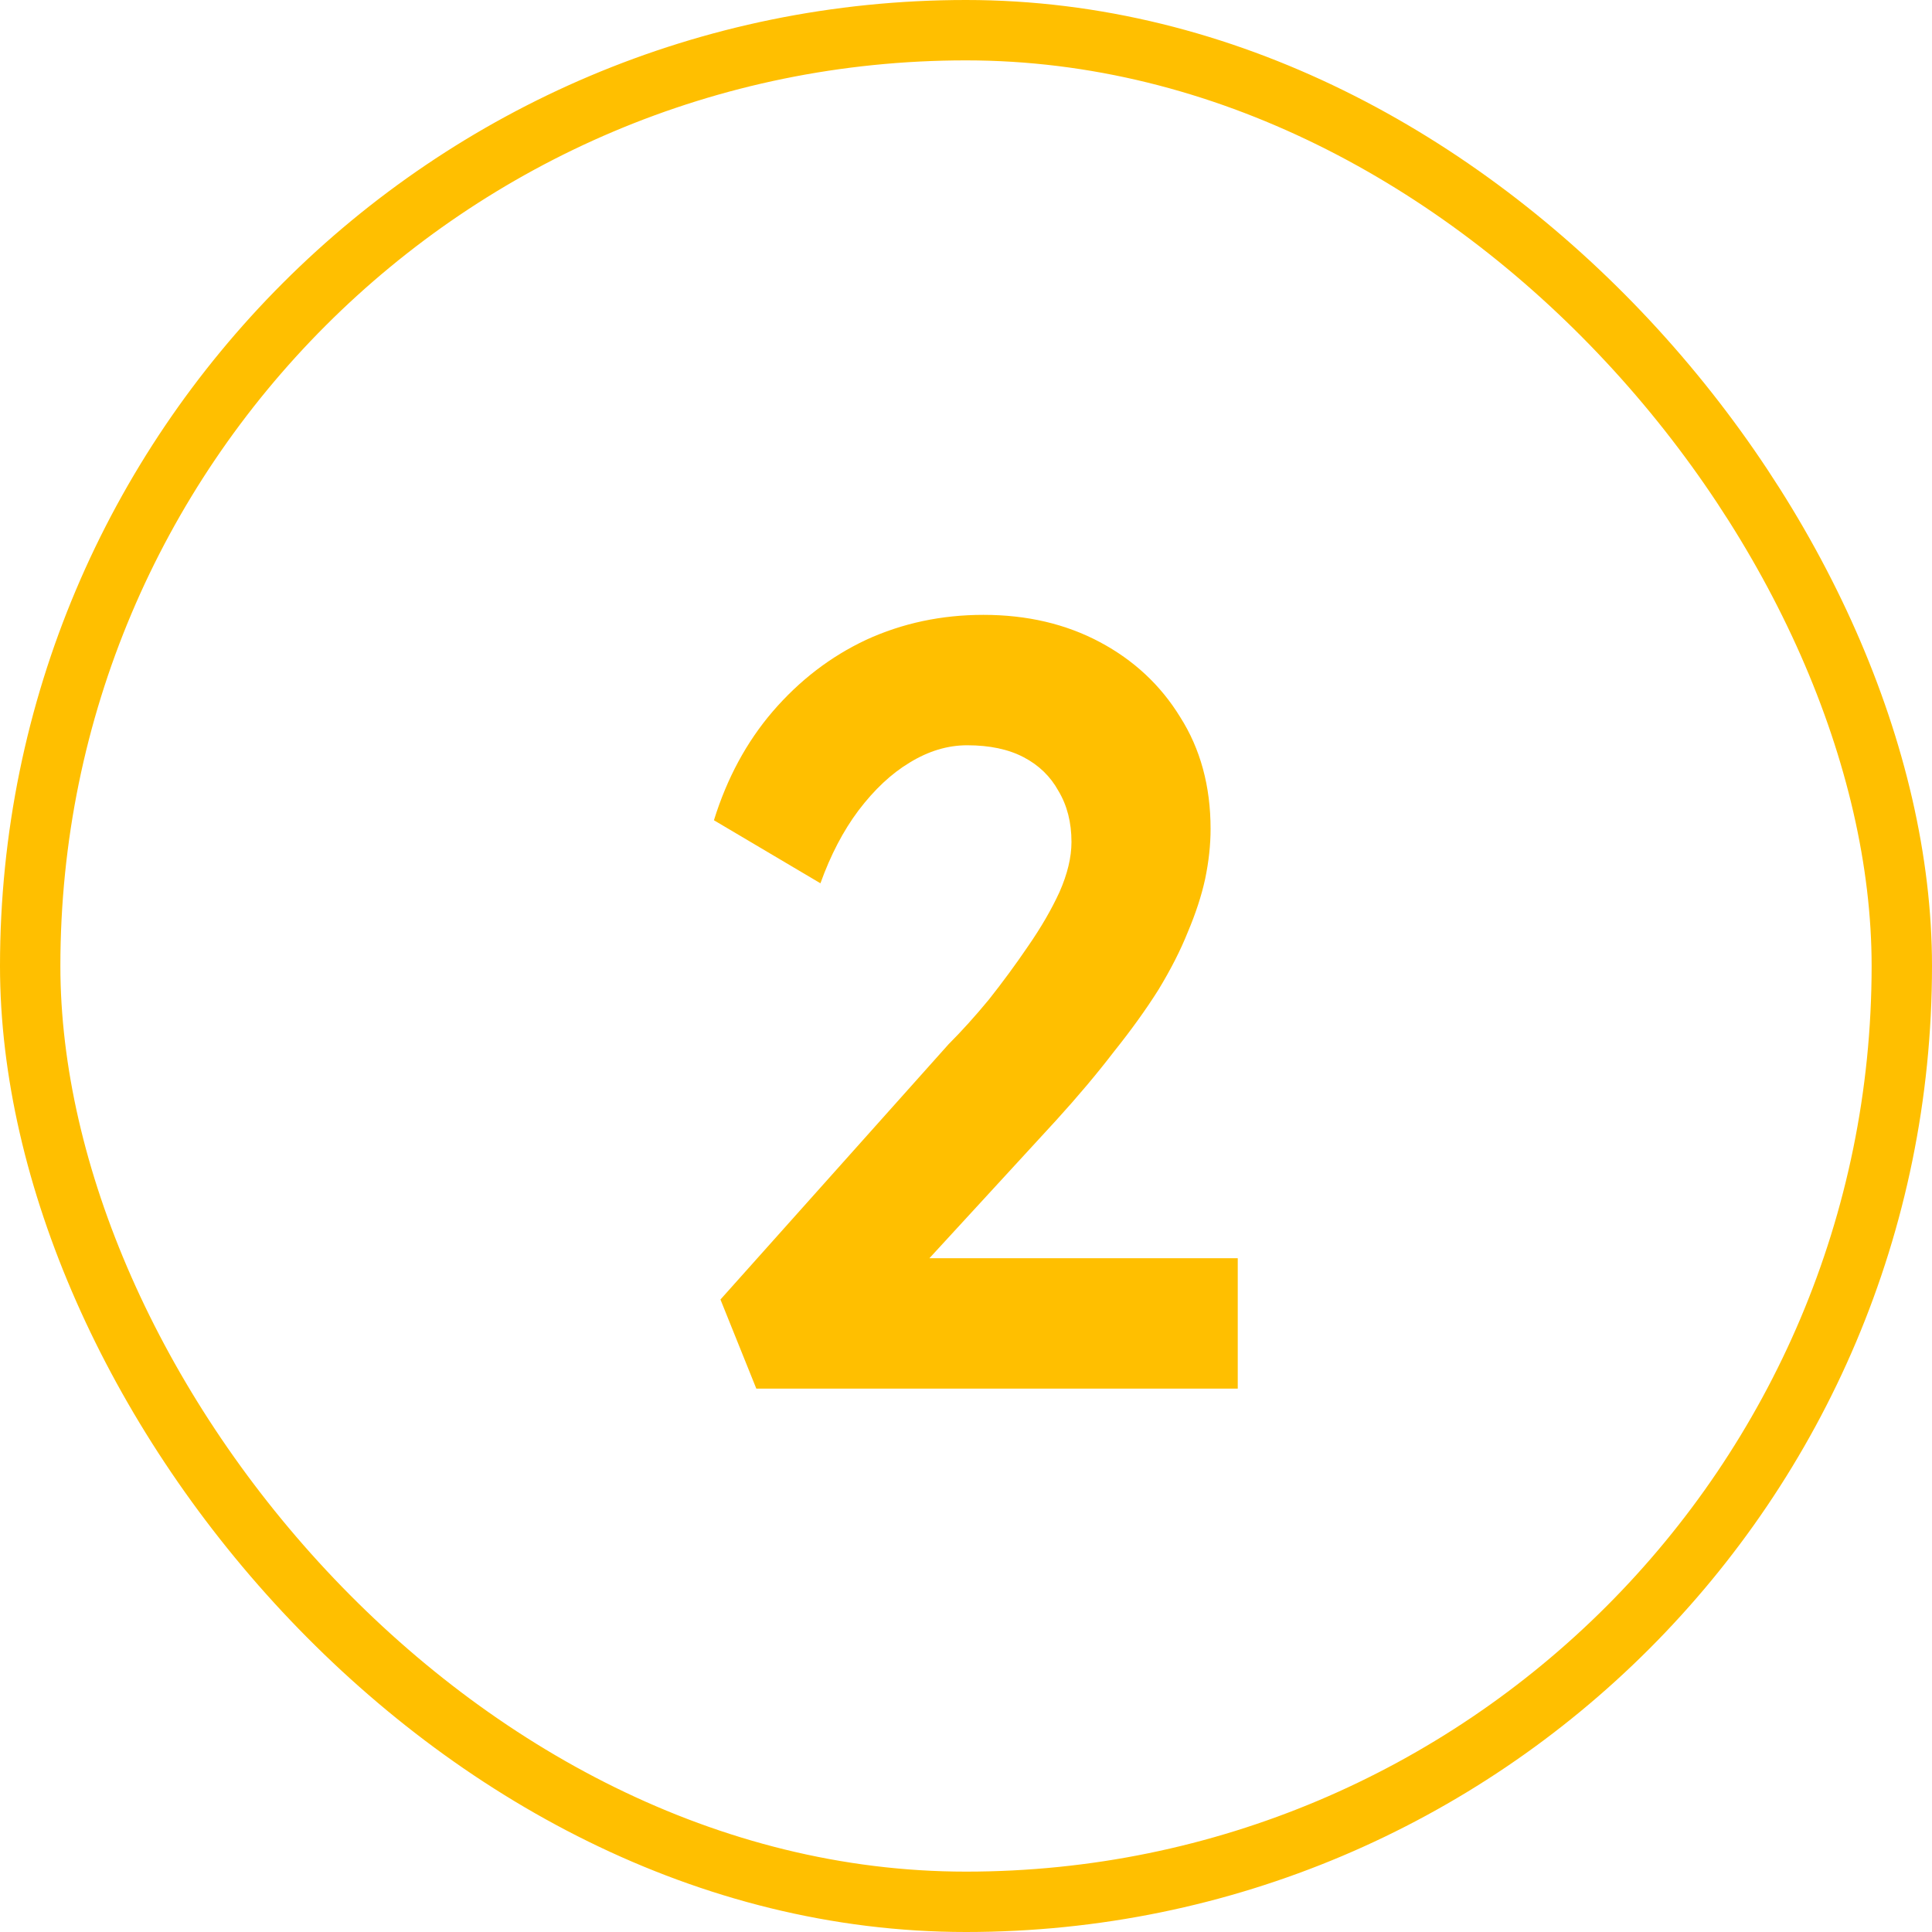
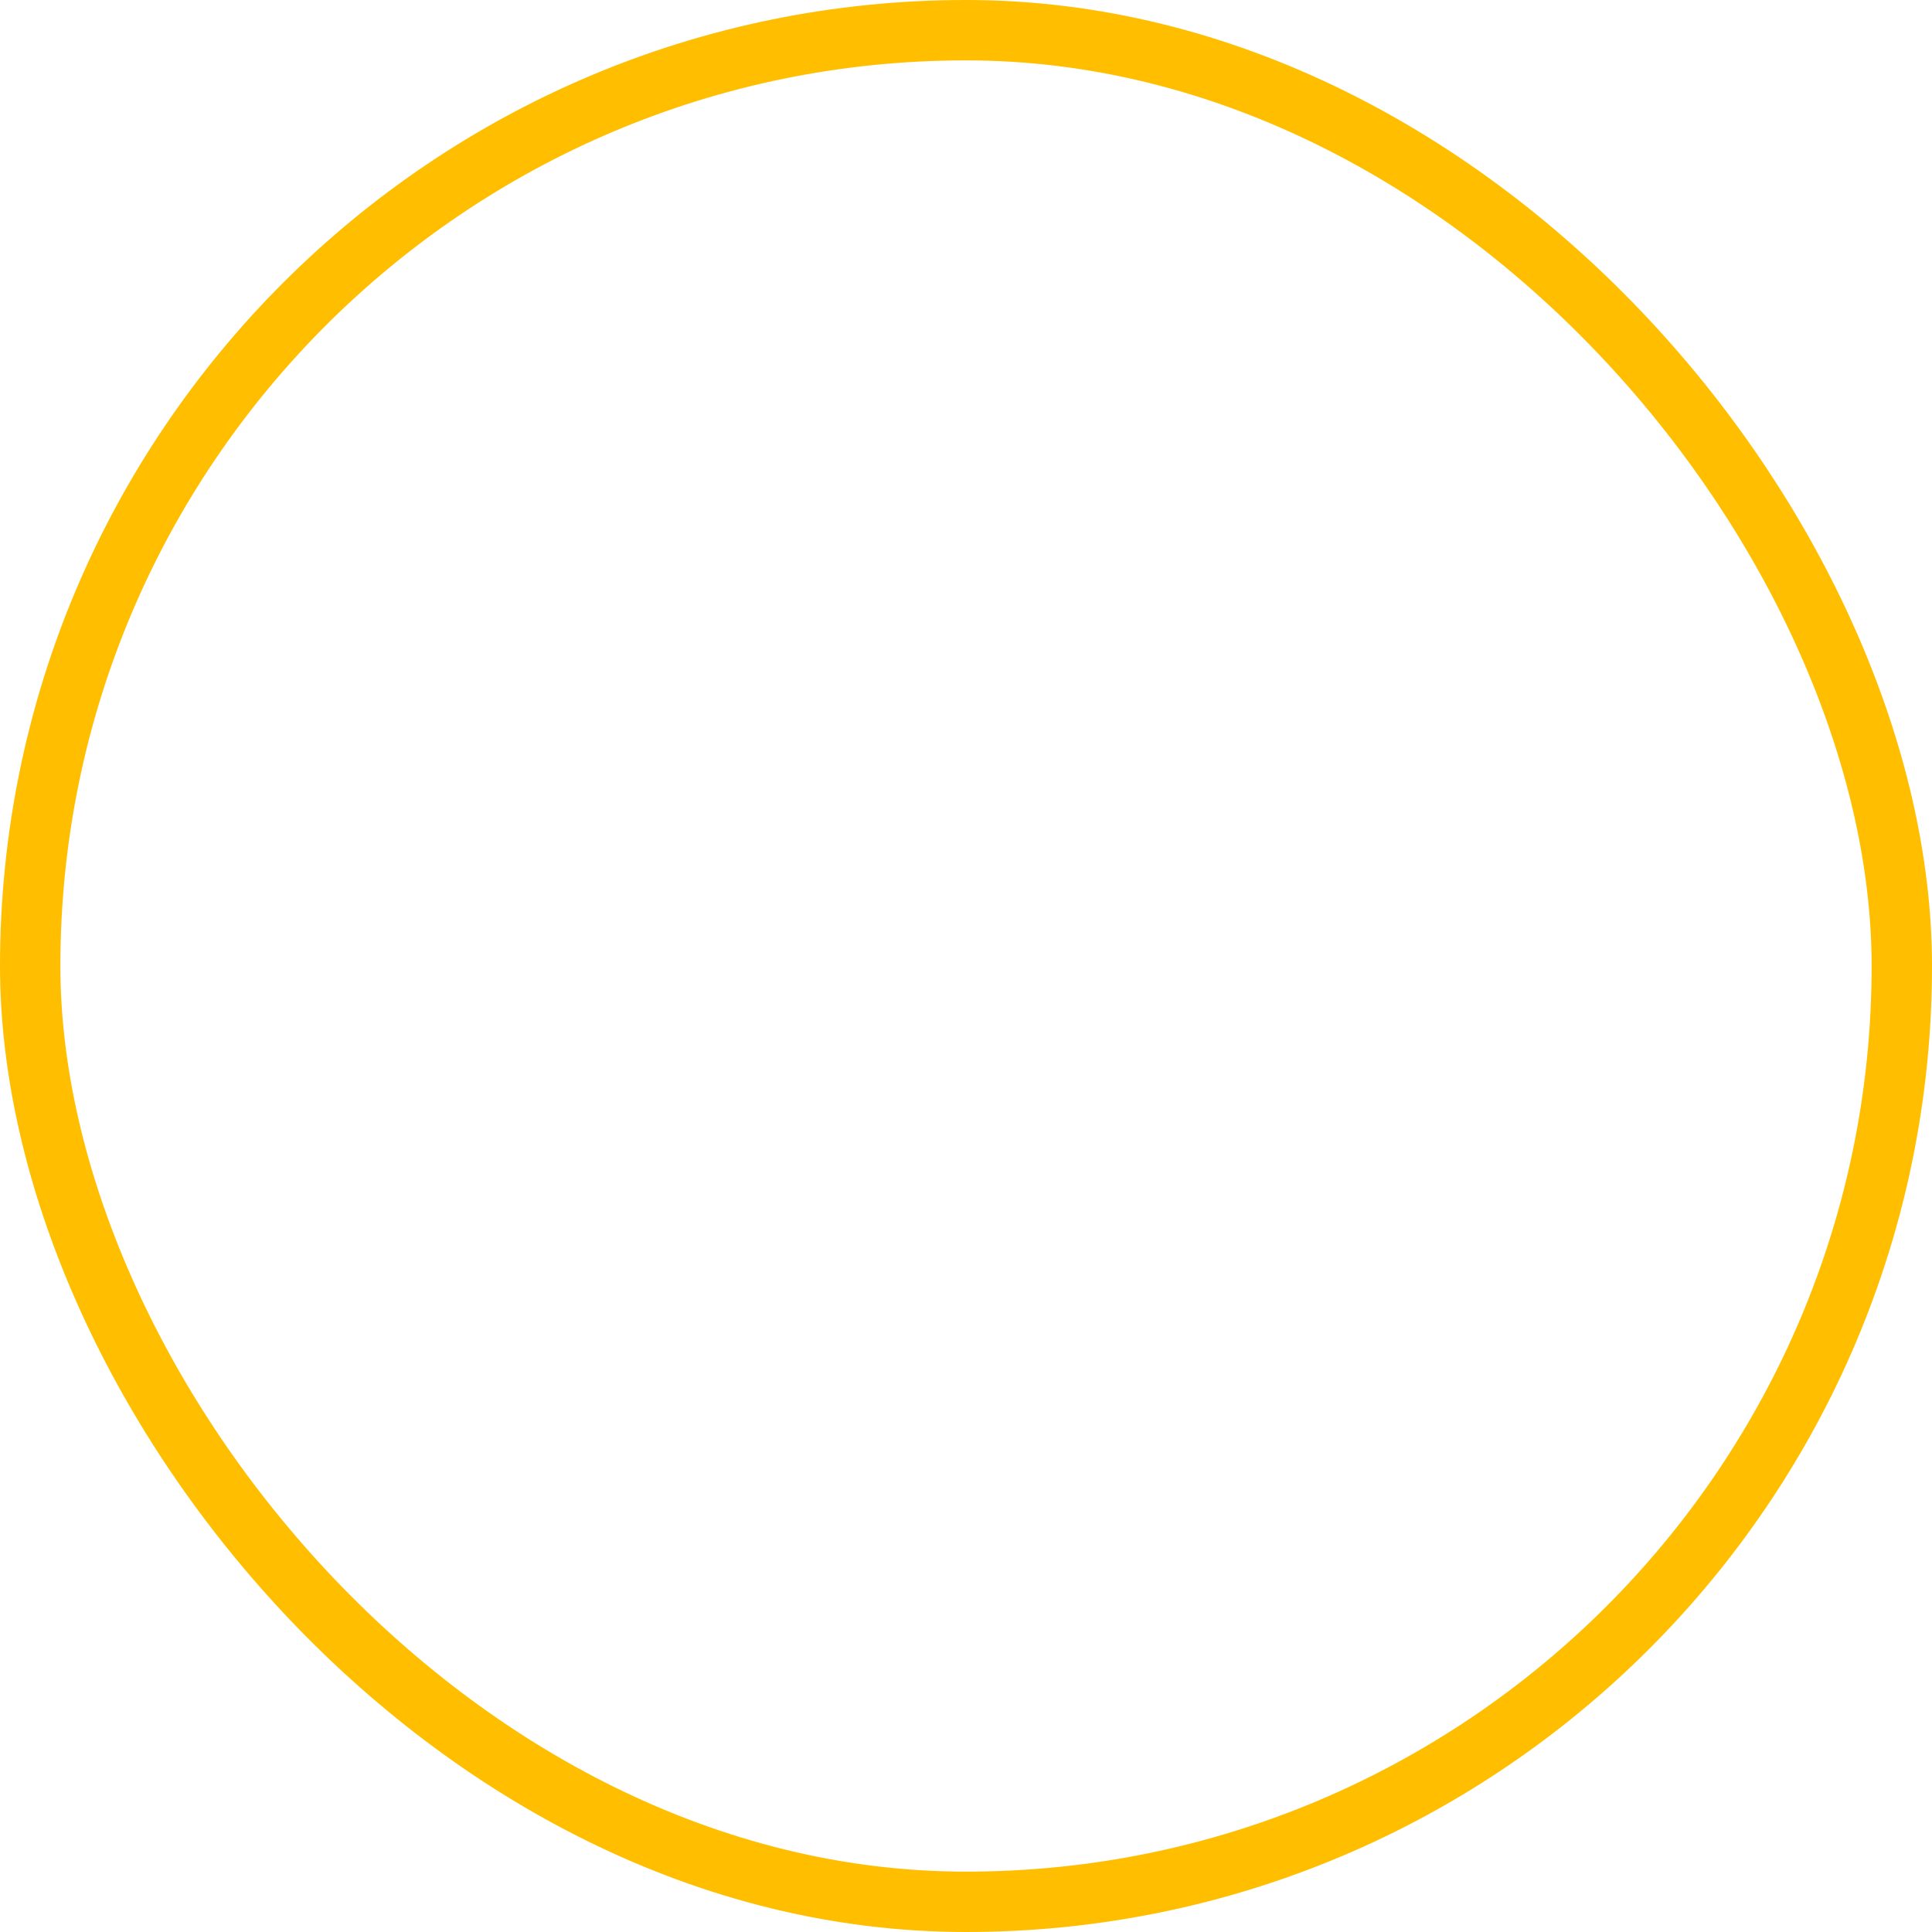
<svg xmlns="http://www.w3.org/2000/svg" width="32" height="32" viewBox="0 0 32 32" fill="none">
  <rect x="0.5" y="0.5" width="31" height="31" rx="15.5" stroke="#FFBF00" />
-   <path d="M12.527 23L11.933 21.524L15.713 17.294C15.929 17.078 16.151 16.832 16.379 16.556C16.607 16.268 16.823 15.974 17.027 15.674C17.243 15.362 17.417 15.062 17.549 14.774C17.681 14.474 17.747 14.198 17.747 13.946C17.747 13.622 17.675 13.34 17.531 13.1C17.399 12.86 17.207 12.674 16.955 12.542C16.703 12.41 16.391 12.344 16.019 12.344C15.695 12.344 15.377 12.44 15.065 12.632C14.765 12.812 14.483 13.076 14.219 13.424C13.967 13.76 13.757 14.162 13.589 14.63L11.825 13.586C12.041 12.89 12.365 12.29 12.797 11.786C13.241 11.27 13.757 10.874 14.345 10.598C14.945 10.322 15.593 10.184 16.289 10.184C17.009 10.184 17.651 10.334 18.215 10.634C18.779 10.934 19.223 11.348 19.547 11.876C19.883 12.404 20.051 13.022 20.051 13.73C20.051 13.994 20.021 14.27 19.961 14.558C19.901 14.834 19.805 15.128 19.673 15.44C19.553 15.74 19.391 16.058 19.187 16.394C18.983 16.718 18.737 17.06 18.449 17.42C18.173 17.78 17.855 18.158 17.495 18.554L14.633 21.668L14.273 20.84H20.501V23H12.527Z" fill="#FFBF00" />
</svg>